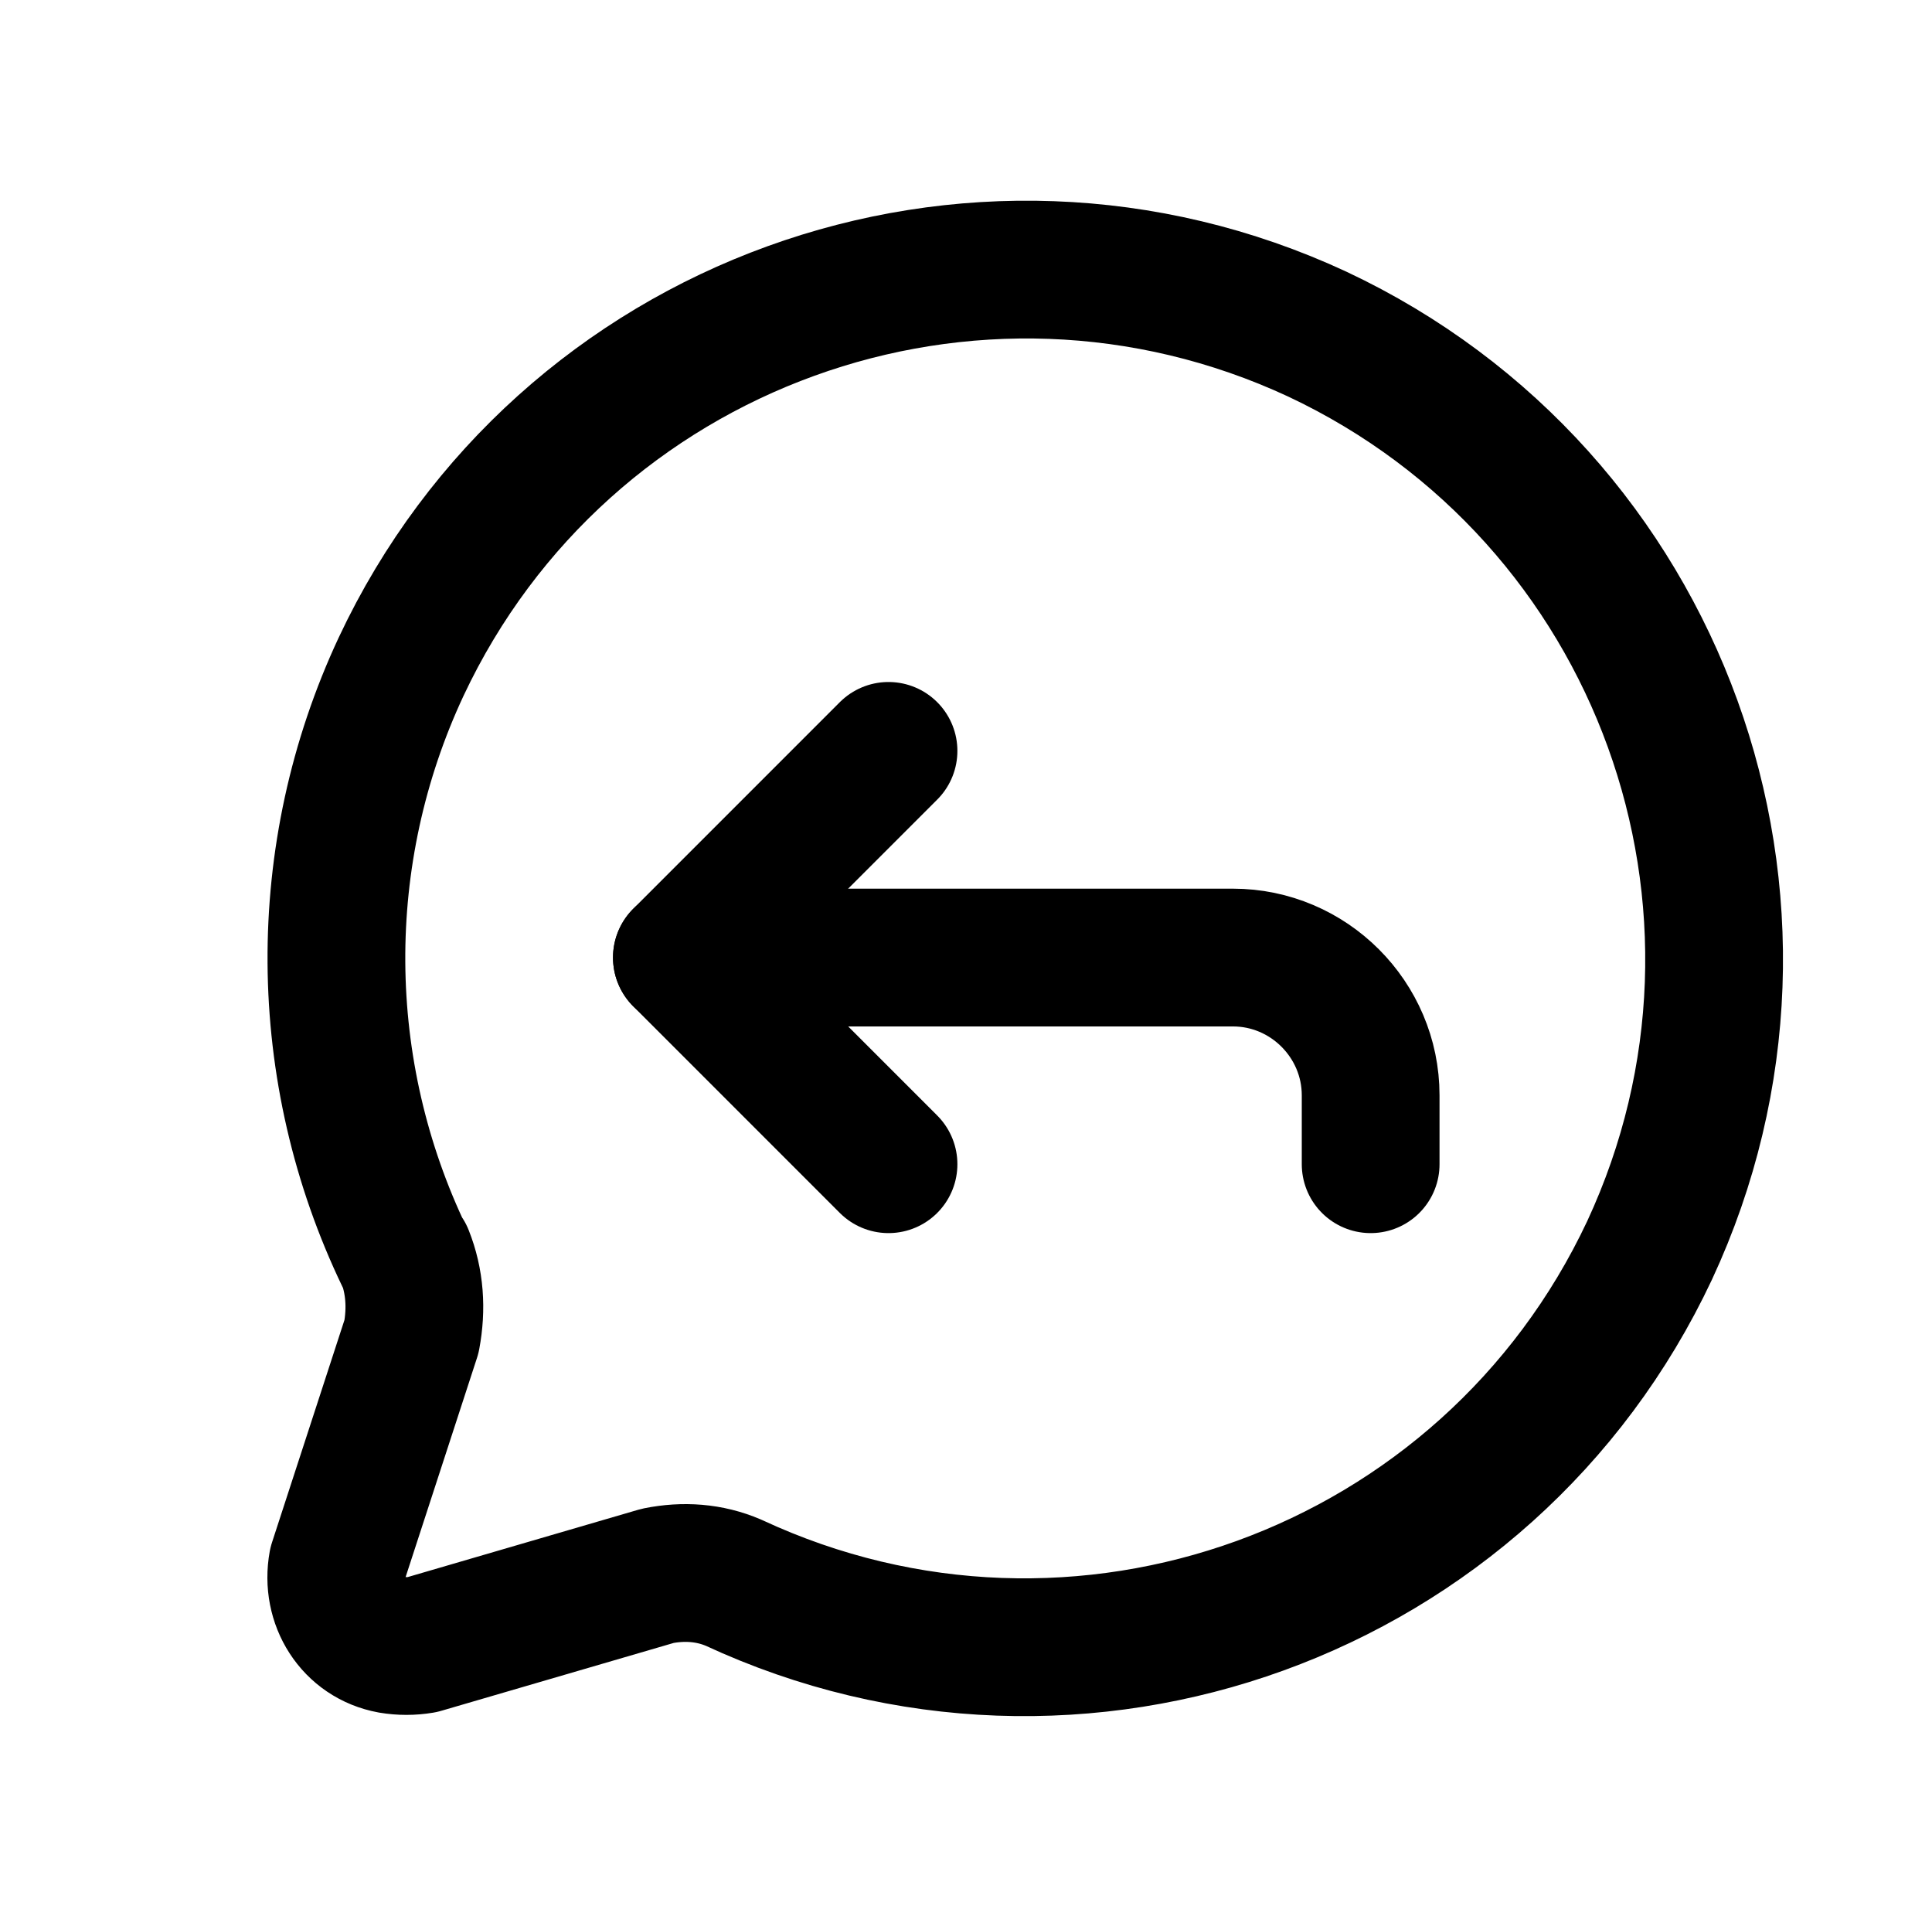
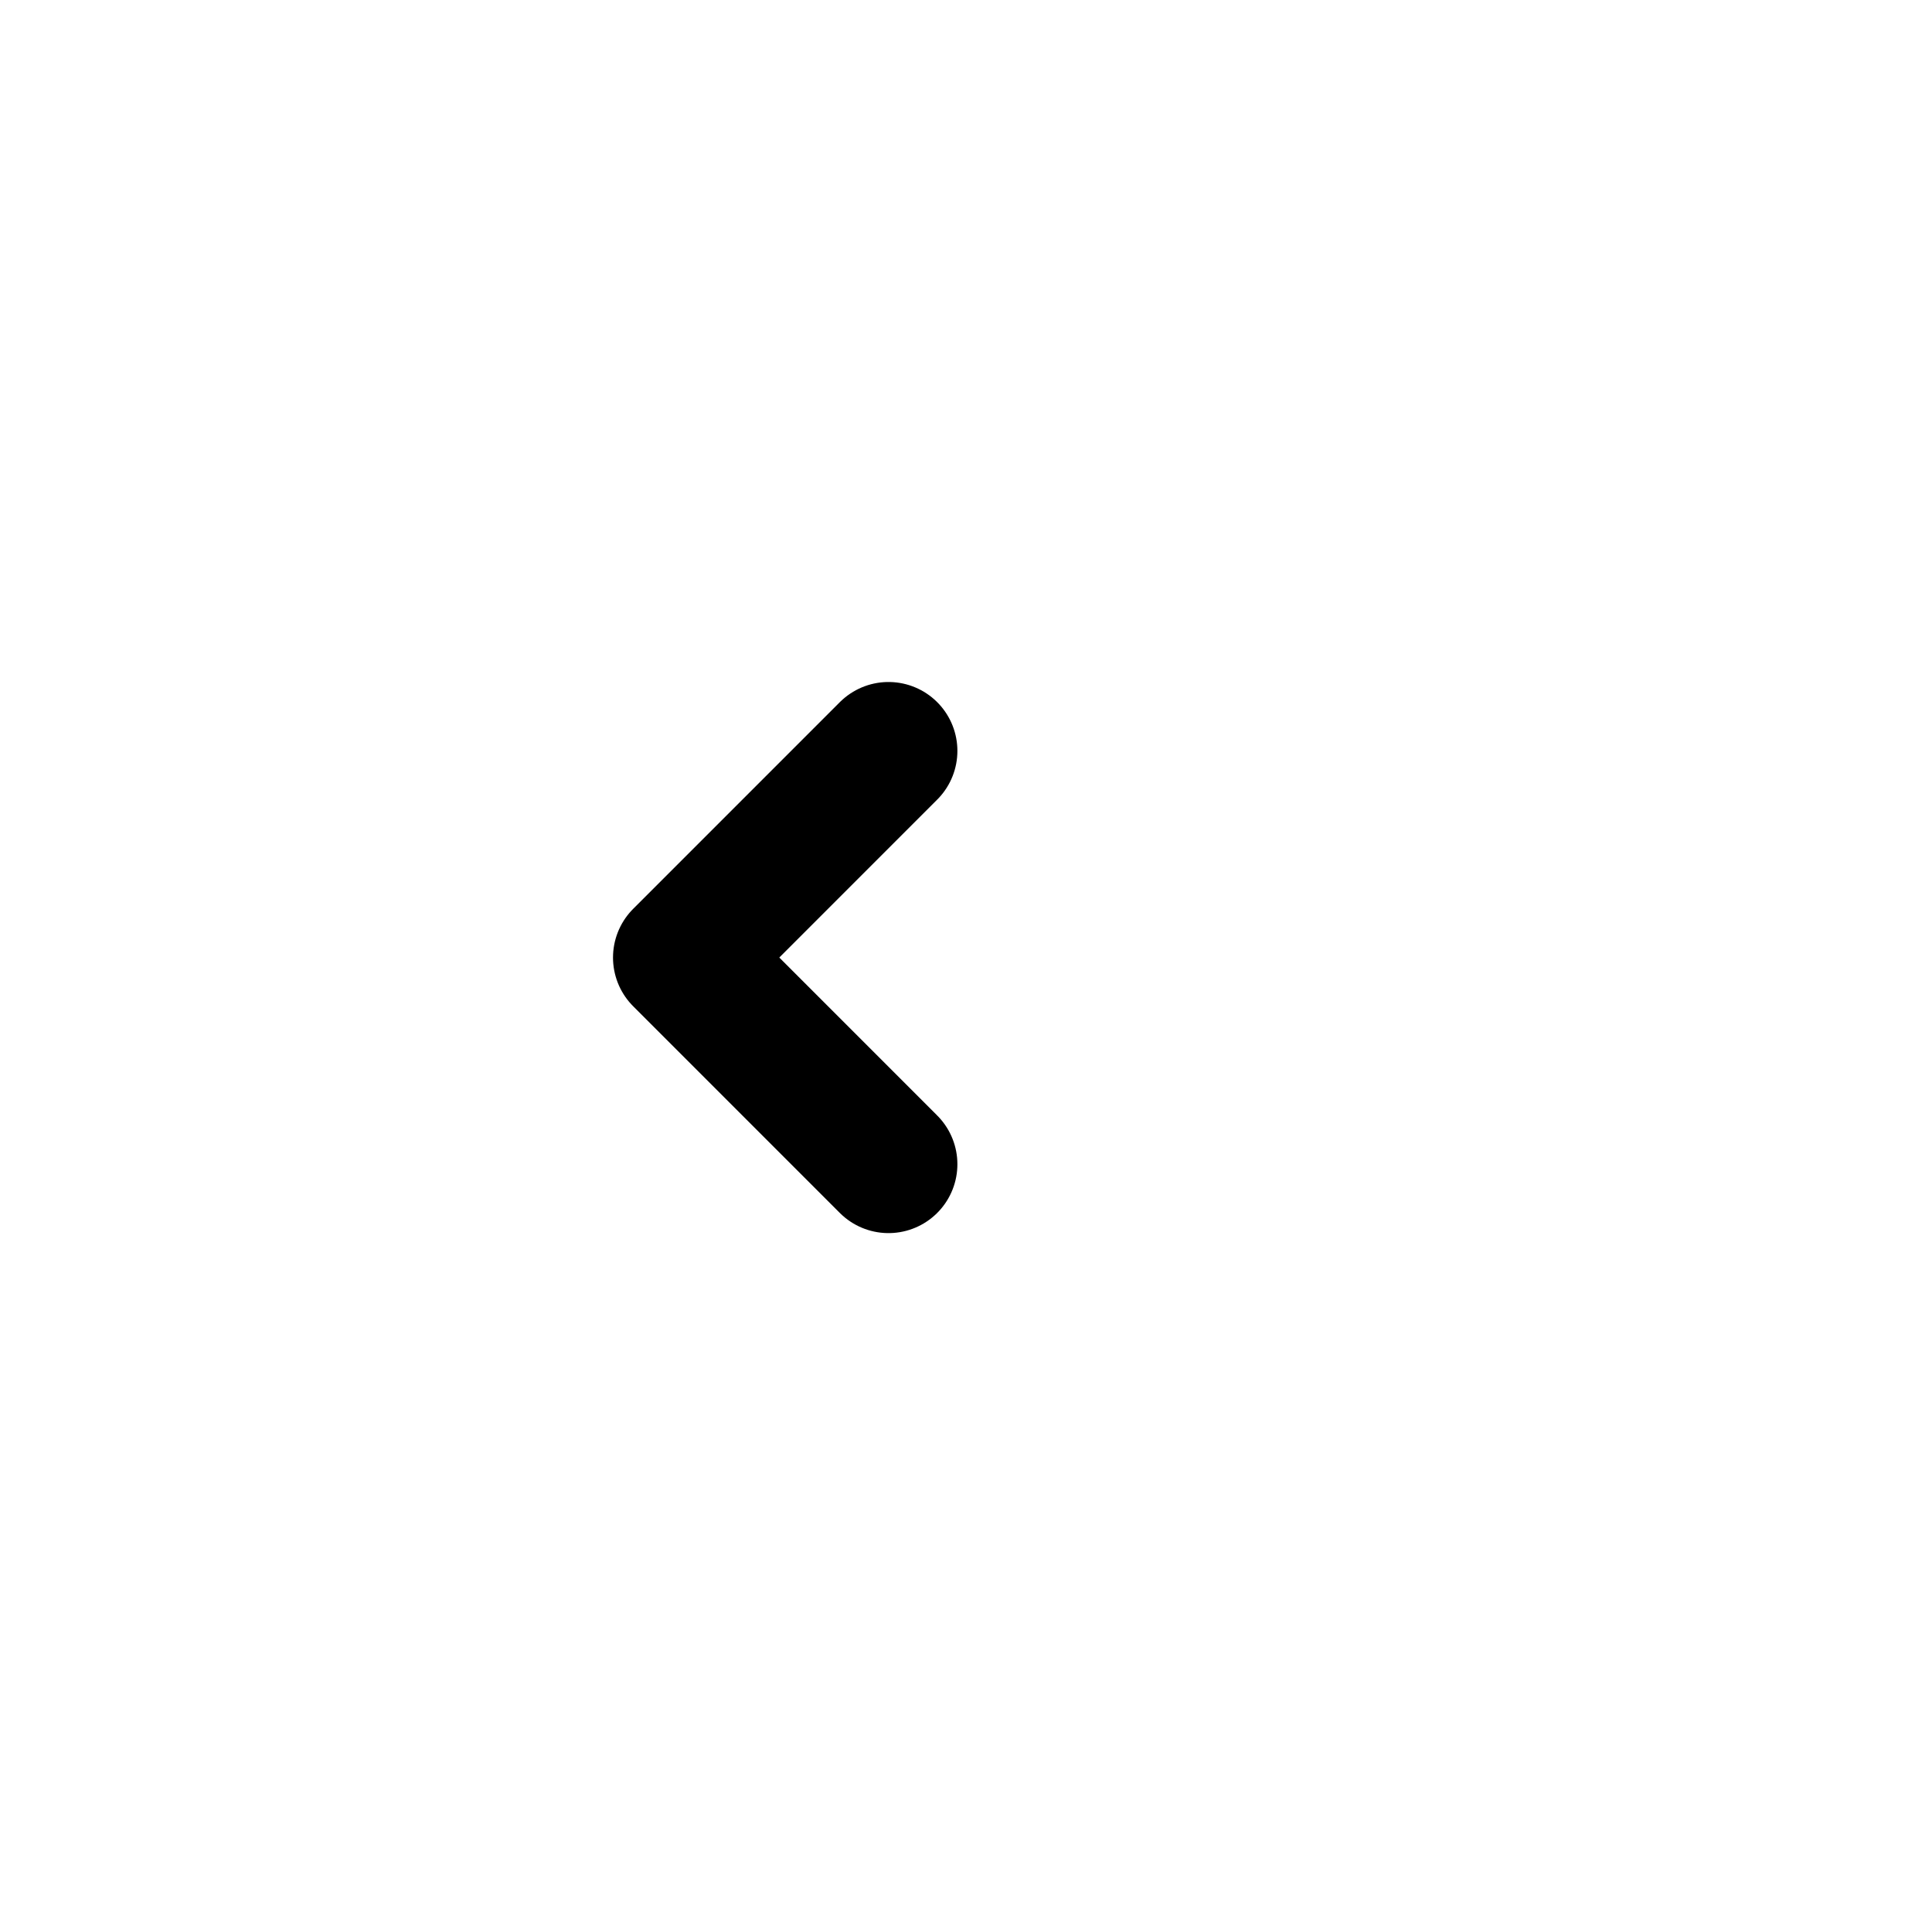
<svg xmlns="http://www.w3.org/2000/svg" id="Calque_1" data-name="Calque 1" viewBox="0 0 112.2 111.1">
  <defs>
    <style>
      .cls-1 {
        fill: none;
        stroke: #000;
        stroke-linecap: round;
        stroke-linejoin: round;
        stroke-width: 8px;
      }
    </style>
  </defs>
-   <path class="cls-1" d="M23.5,72.9c.6,1.5.7,3.1.4,4.7l-4.3,13.2c-.4,2.2.9,4.3,3.1,4.7.6.1,1.2.1,1.8,0l13.7-4c1.5-.3,3-.2,4.4.4,20,9.3,43.8.7,53.2-19.3,9.3-20,.7-43.8-19.3-53.2-20-9.3-43.8-.7-53.2,19.3-5.1,10.9-5,23.5.2,34.3" />
  <path class="cls-1" d="M51.6,67.6l-12-12,12-12" />
-   <path class="cls-1" d="M39.6,55.6h32c4.4,0,8,3.6,8,8v4" />
</svg>